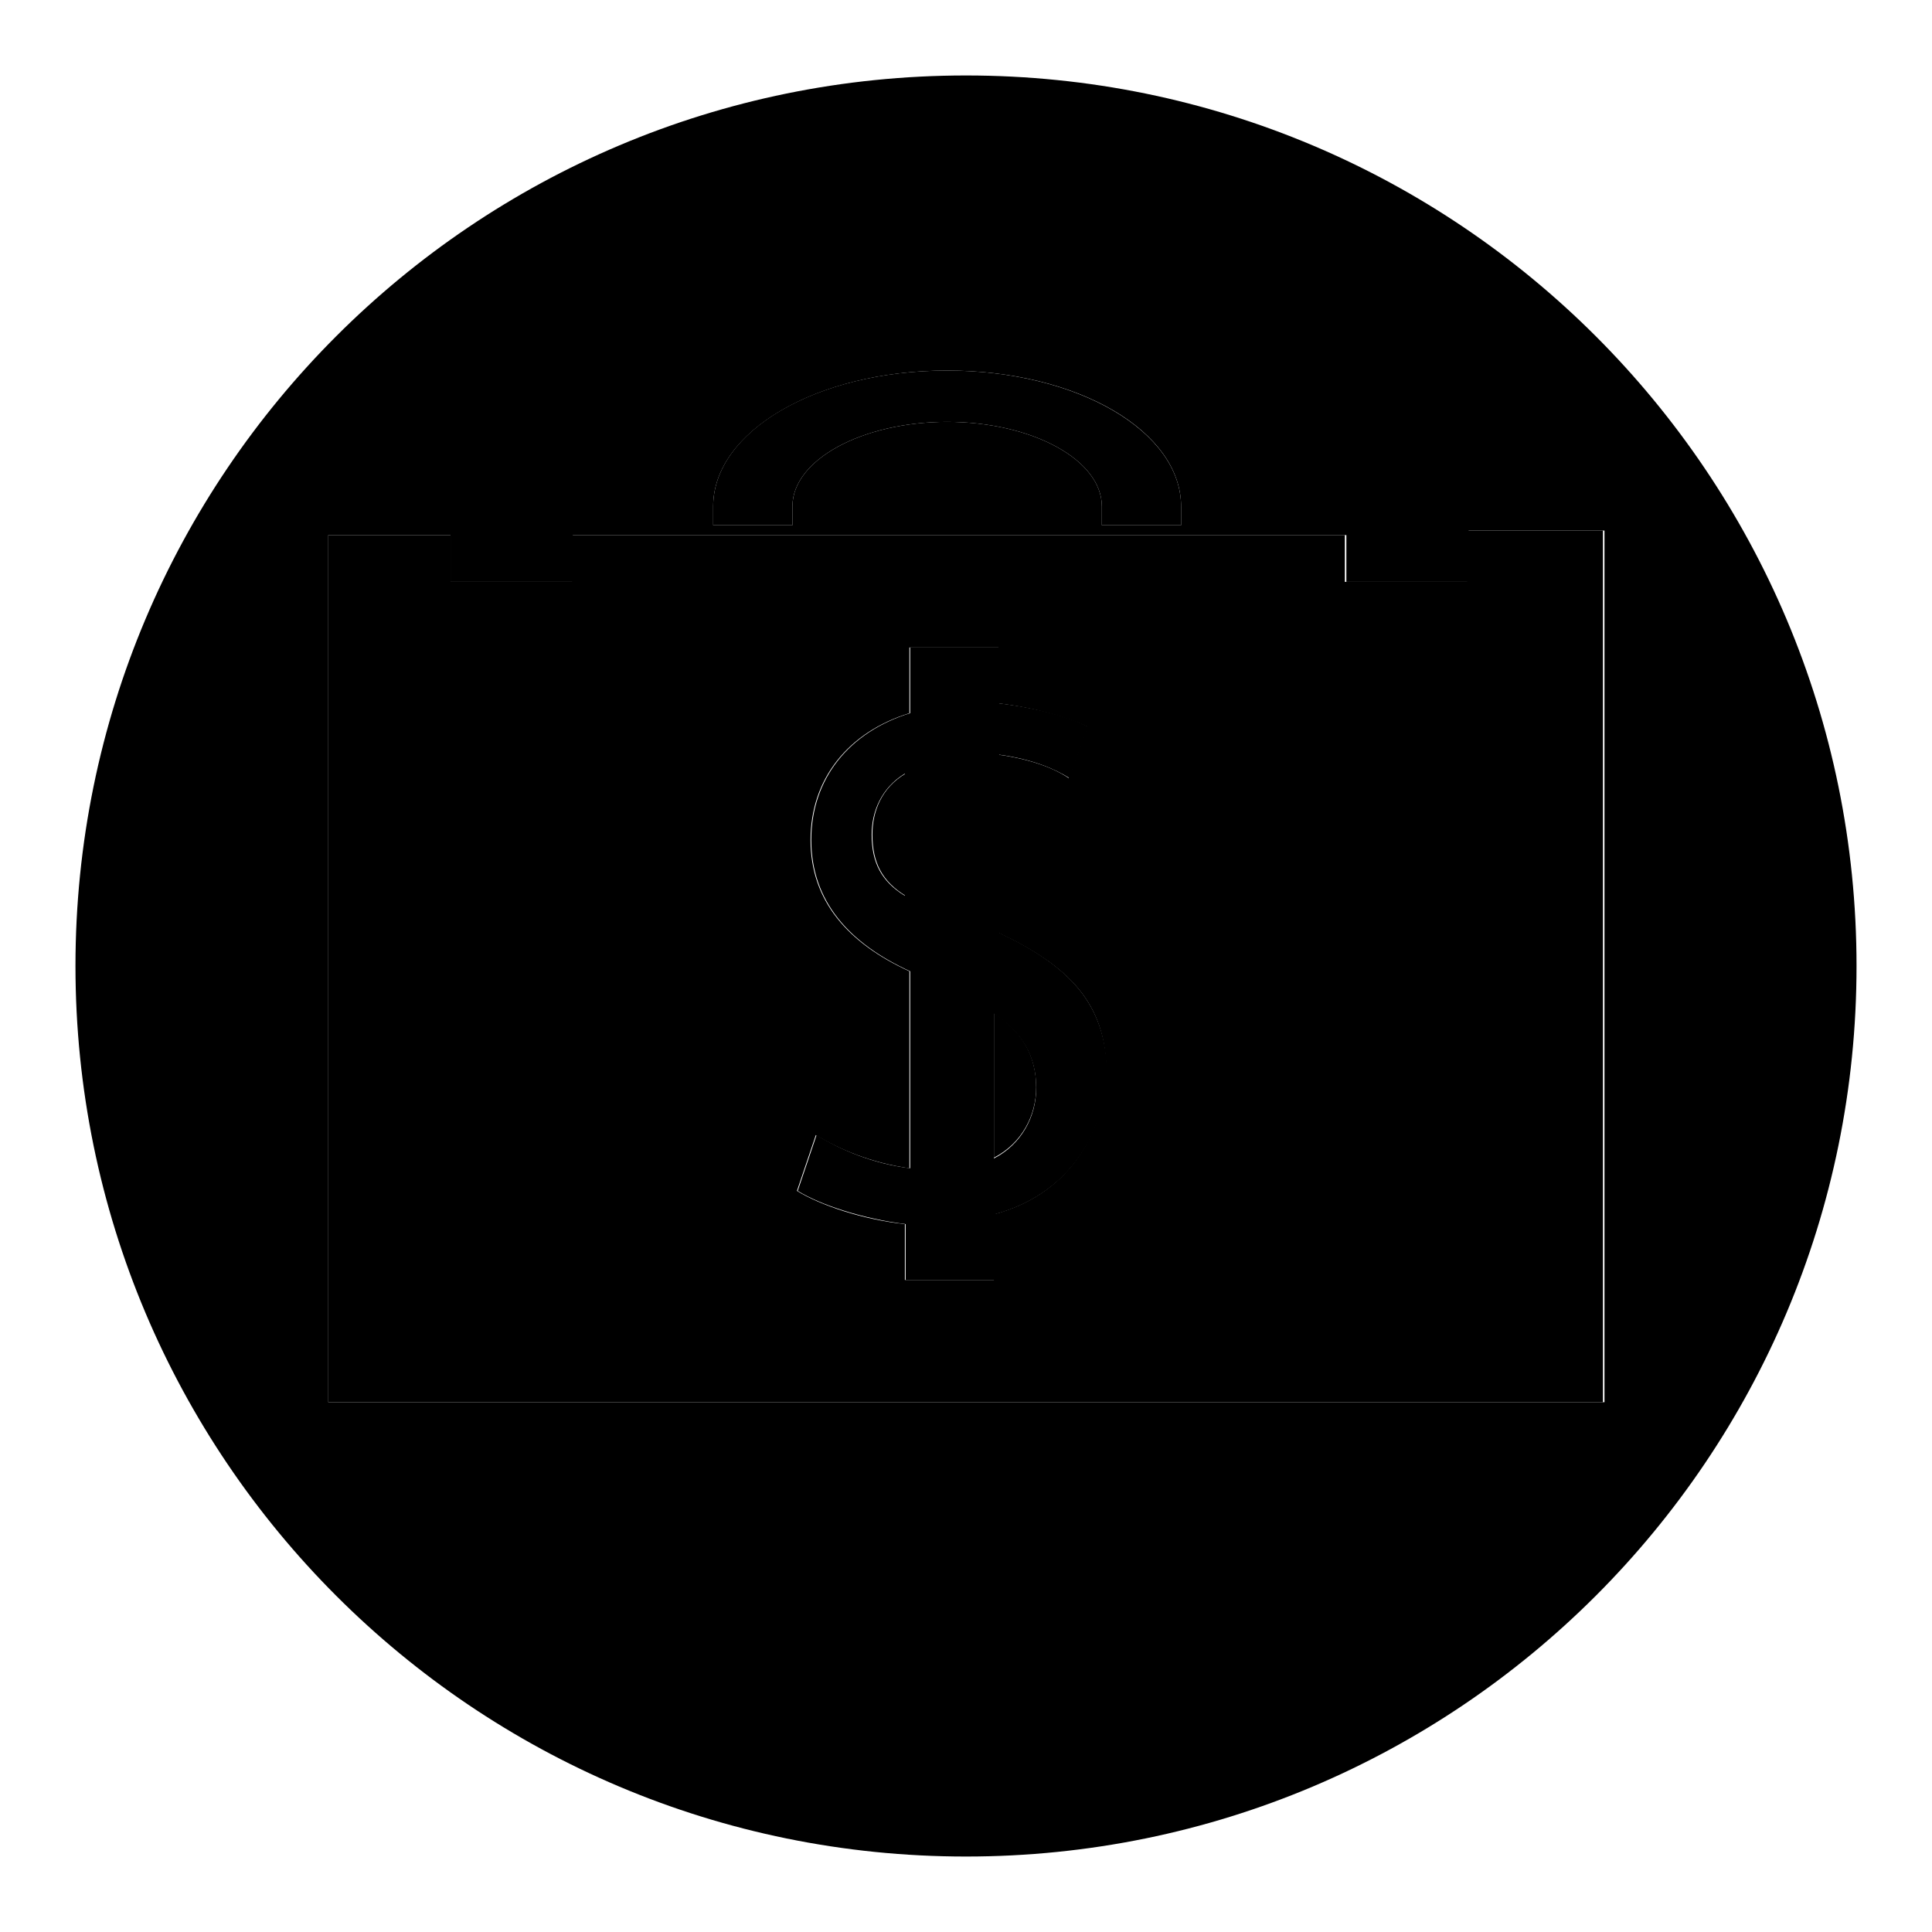
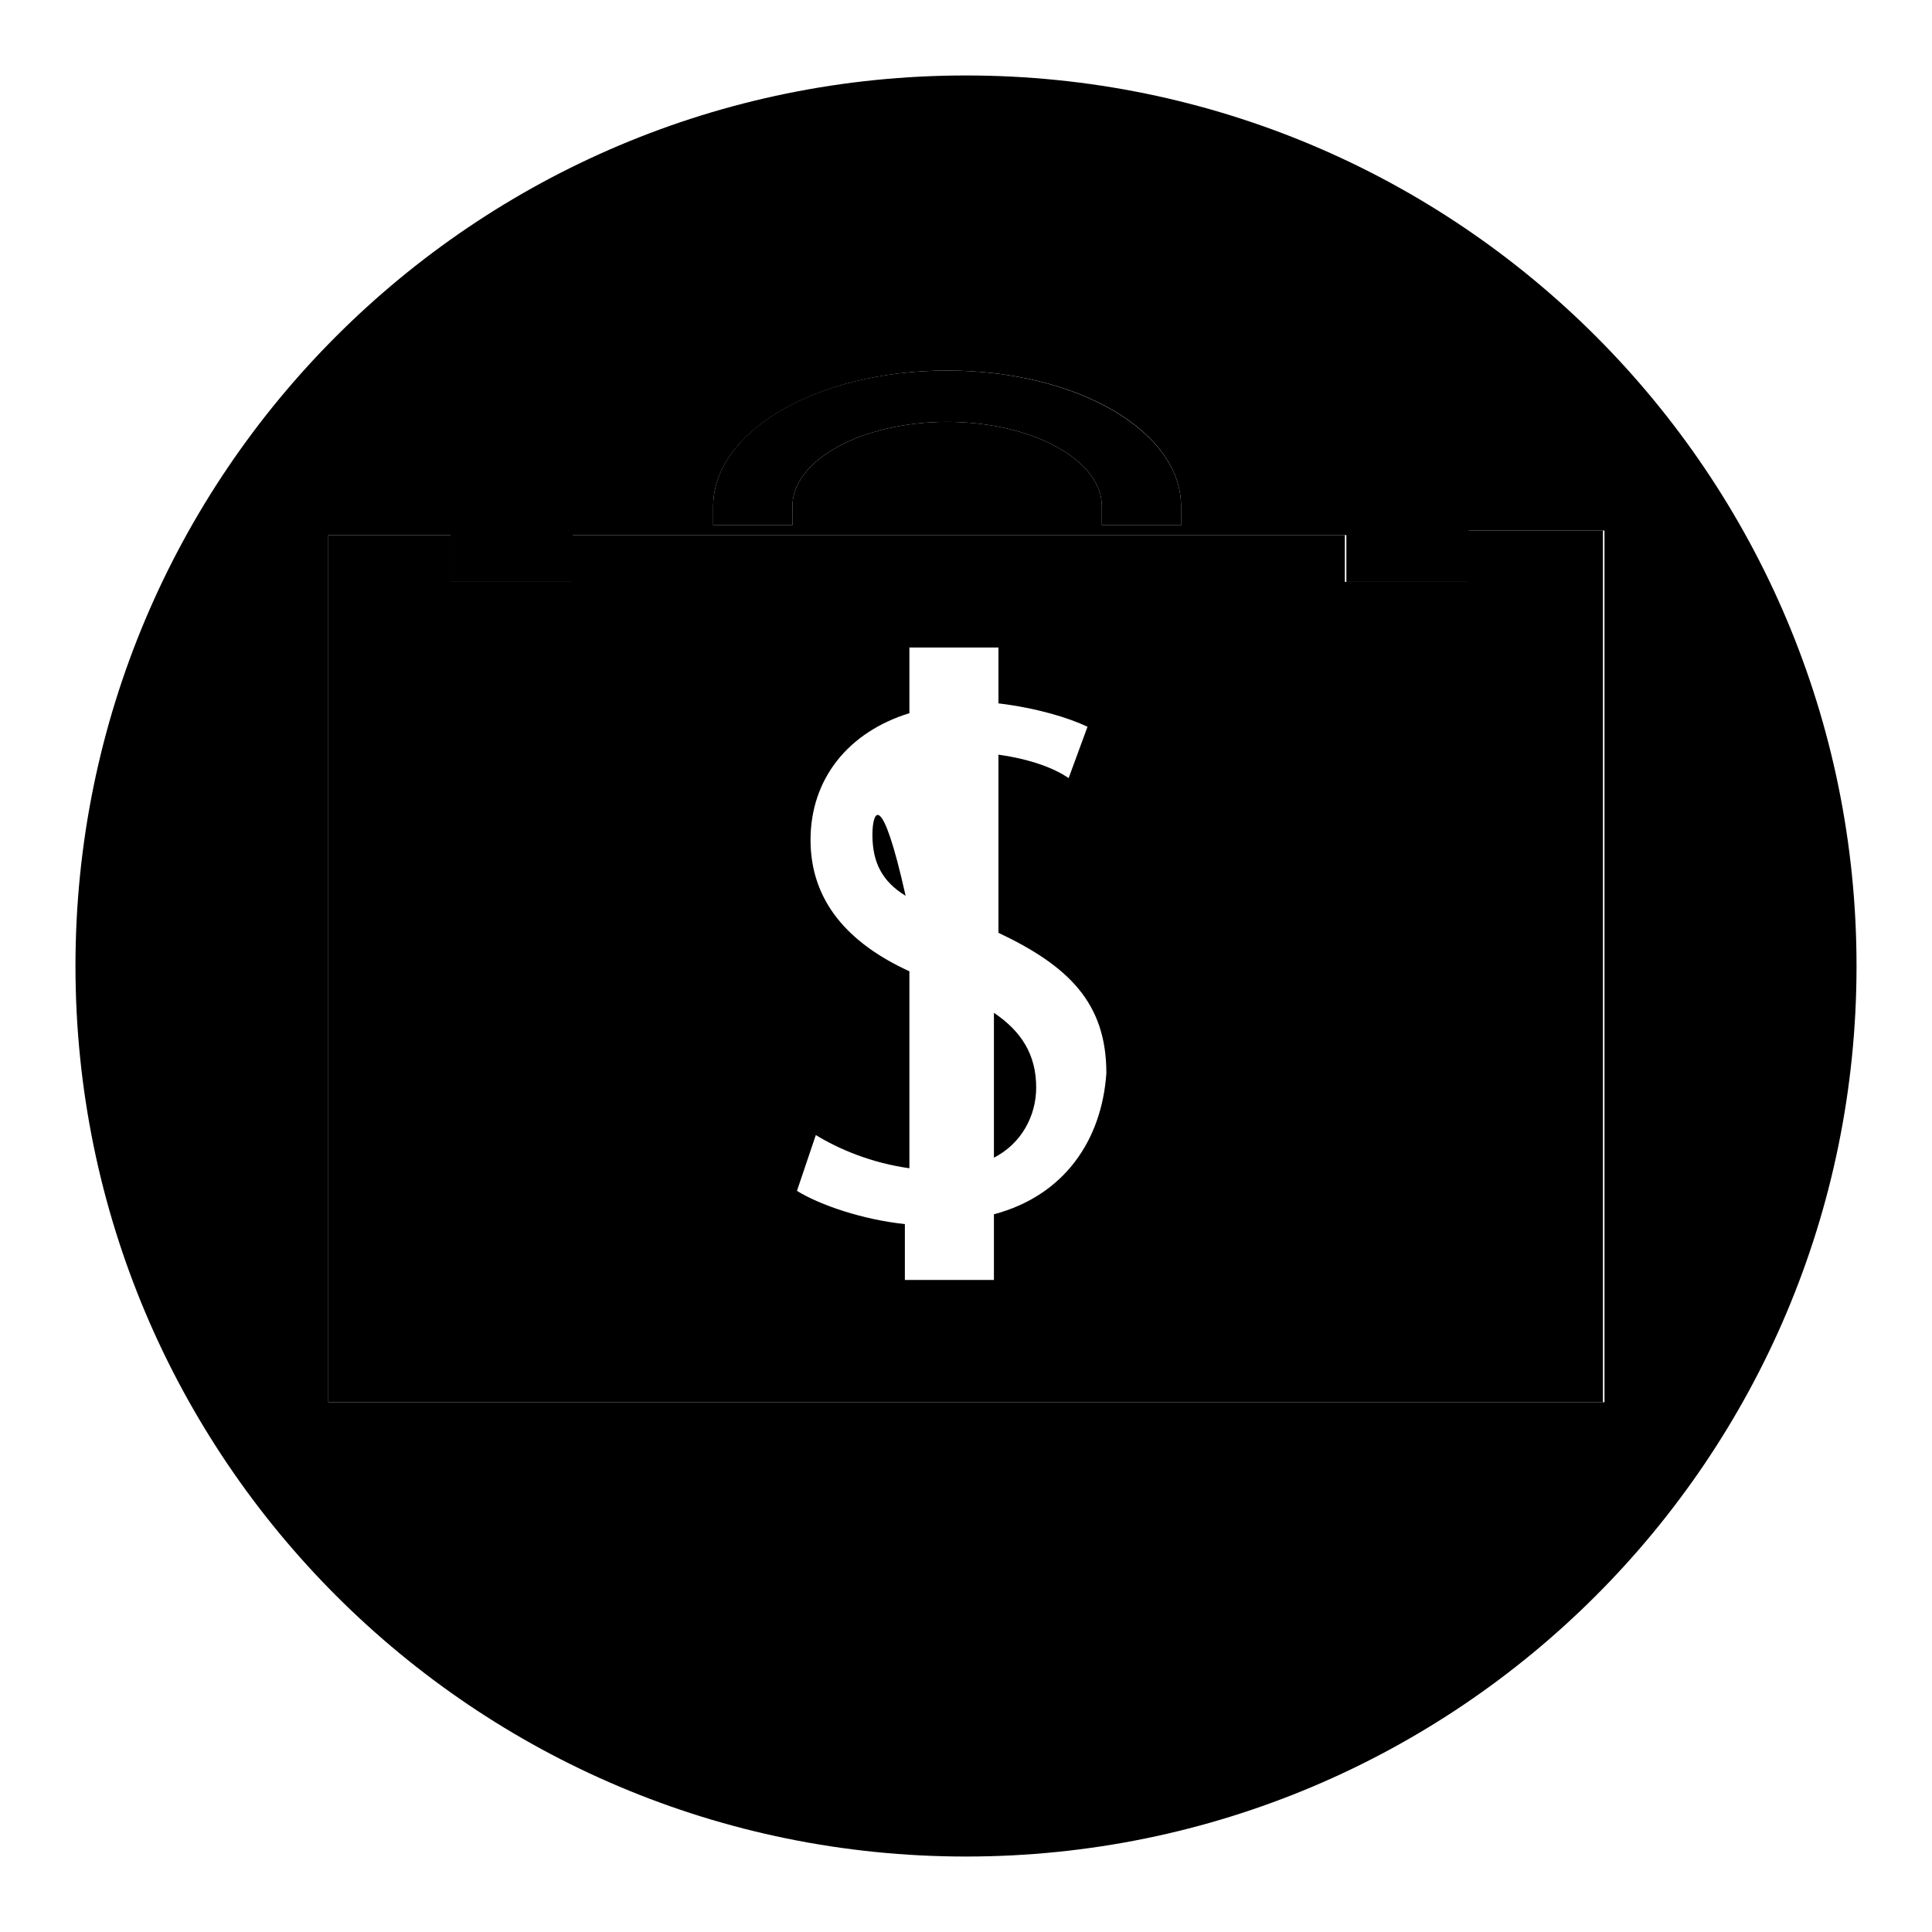
<svg xmlns="http://www.w3.org/2000/svg" version="1.1" x="0px" y="0px" viewBox="0 0 256 256" enable-background="new 0 0 256 256" xml:space="preserve">
  <g>
    <g>
      <path fill="#000000" d="M128,10C62.8,10,10,62.8,10,128s52.8,118,118,118s118-52.8,118-118S193.2,10,128,10z M94.5,67.1c0-9.9,13.7-18,31-18c17.4,0,31,8.1,31,18v2.5H146v-2.5c0-6.2-9.3-11.2-20.5-11.2c-11.2,0-20.5,5-20.5,11.2v2.5H94.5V67.1z M43.5,185.7V70.9h16.2v6.2h16.2v-6.2h102.5v6.2h16.2v-6.8h18v115.5H43.5L43.5,185.7z" />
-       <path fill="#000000" d="M132.4,123.6V100c4.4,0.6,7.4,1.9,9.3,3.1l2.5-6.8c-2.5-1.3-6.8-2.5-11.8-3.1v-7.4h-11.8v8.7c-8.1,2.5-13.1,8.7-13.1,16.8c0,8.1,5,13.7,13.1,17.4v26.1c-5-0.6-9.3-2.5-12.4-4.4l-2.5,7.4c3.1,1.9,8.7,3.7,14.3,4.4v7.4h11.8v-8.7c9.3-2.5,14.3-9.9,14.9-18.6C146.6,133,141.7,128,132.4,123.6z M119.9,118.7c-3.1-1.9-4.4-4.4-4.4-8.1c0-3.1,1.3-6.2,4.4-8.1V118.7z M131.7,153.5v-19.2c3.7,2.5,5.6,5.6,5.6,9.9C137.3,147.9,135.4,151.6,131.7,153.5z" />
      <path fill="#000000" d="M105,67.1c0-6.2,9.3-11.2,20.5-11.2s20.5,5,20.5,11.2v2.5h10.5v-2.5c0-9.9-13.7-18-31-18c-17.4,0-31,8.1-31,18v2.5H105V67.1z" />
      <path fill="#000000" d="M131.7,134.2v19.2c3.7-1.9,5.6-5.6,5.6-9.3C137.3,139.8,135.4,136.7,131.7,134.2z" />
-       <path fill="#000000" d="M115.6,110.6c0,3.7,1.3,6.2,4.4,8.1v-16.2C116.8,104.4,115.6,107.5,115.6,110.6z" />
+       <path fill="#000000" d="M115.6,110.6c0,3.7,1.3,6.2,4.4,8.1C116.8,104.4,115.6,107.5,115.6,110.6z" />
      <path fill="#000000" d="M194.4,70.3v6.8h-16.2v-6.2H75.8v6.2H59.7v-6.2H43.5v114.9h168.9V70.3H194.4z M131.7,160.9v8.7h-11.8v-7.4c-5.6-0.6-11.2-2.5-14.3-4.4l2.5-7.4c3.1,1.9,7.4,3.7,12.4,4.4v-26.1c-8.1-3.7-13.1-9.3-13.1-17.4s5-14.3,13.1-16.8v-8.7h11.8v7.4c5,0.6,9.3,1.9,11.8,3.1l-2.5,6.8c-1.9-1.3-5-2.5-9.3-3.1v23.6c9.3,4.4,14.3,9.3,14.3,18.6C146,151,141.1,158.4,131.7,160.9z" />
    </g>
  </g>
</svg>